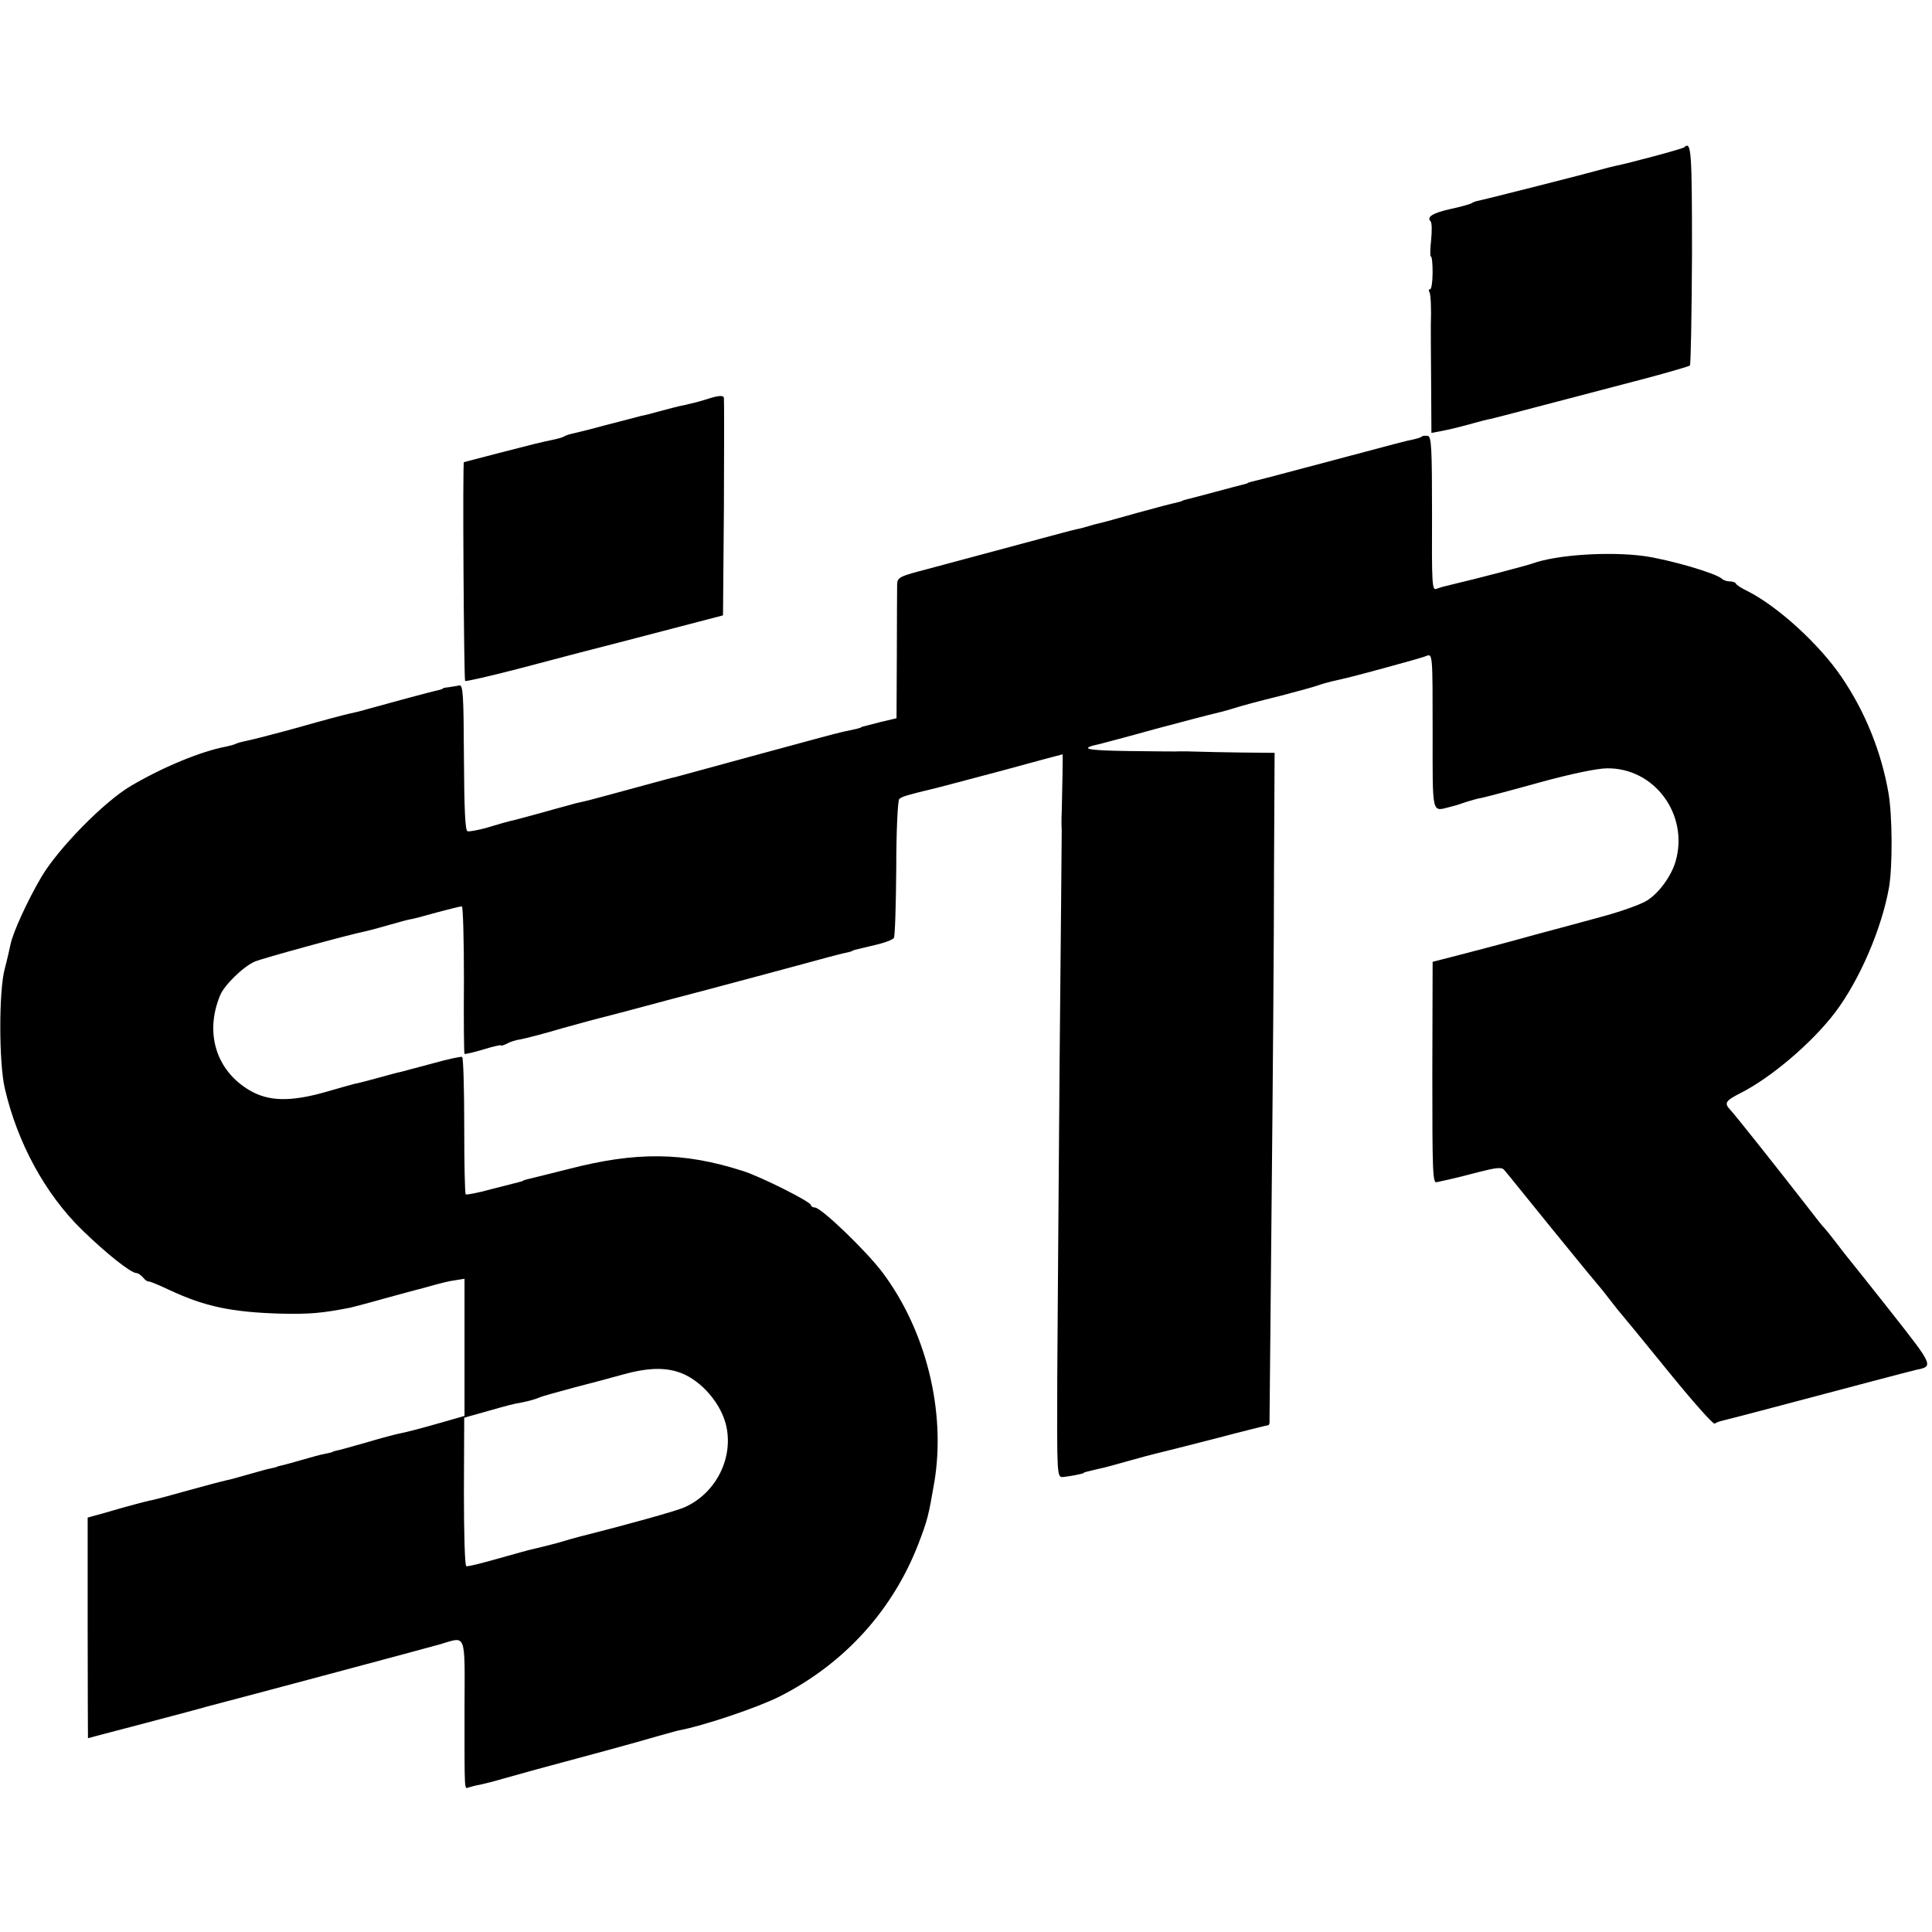
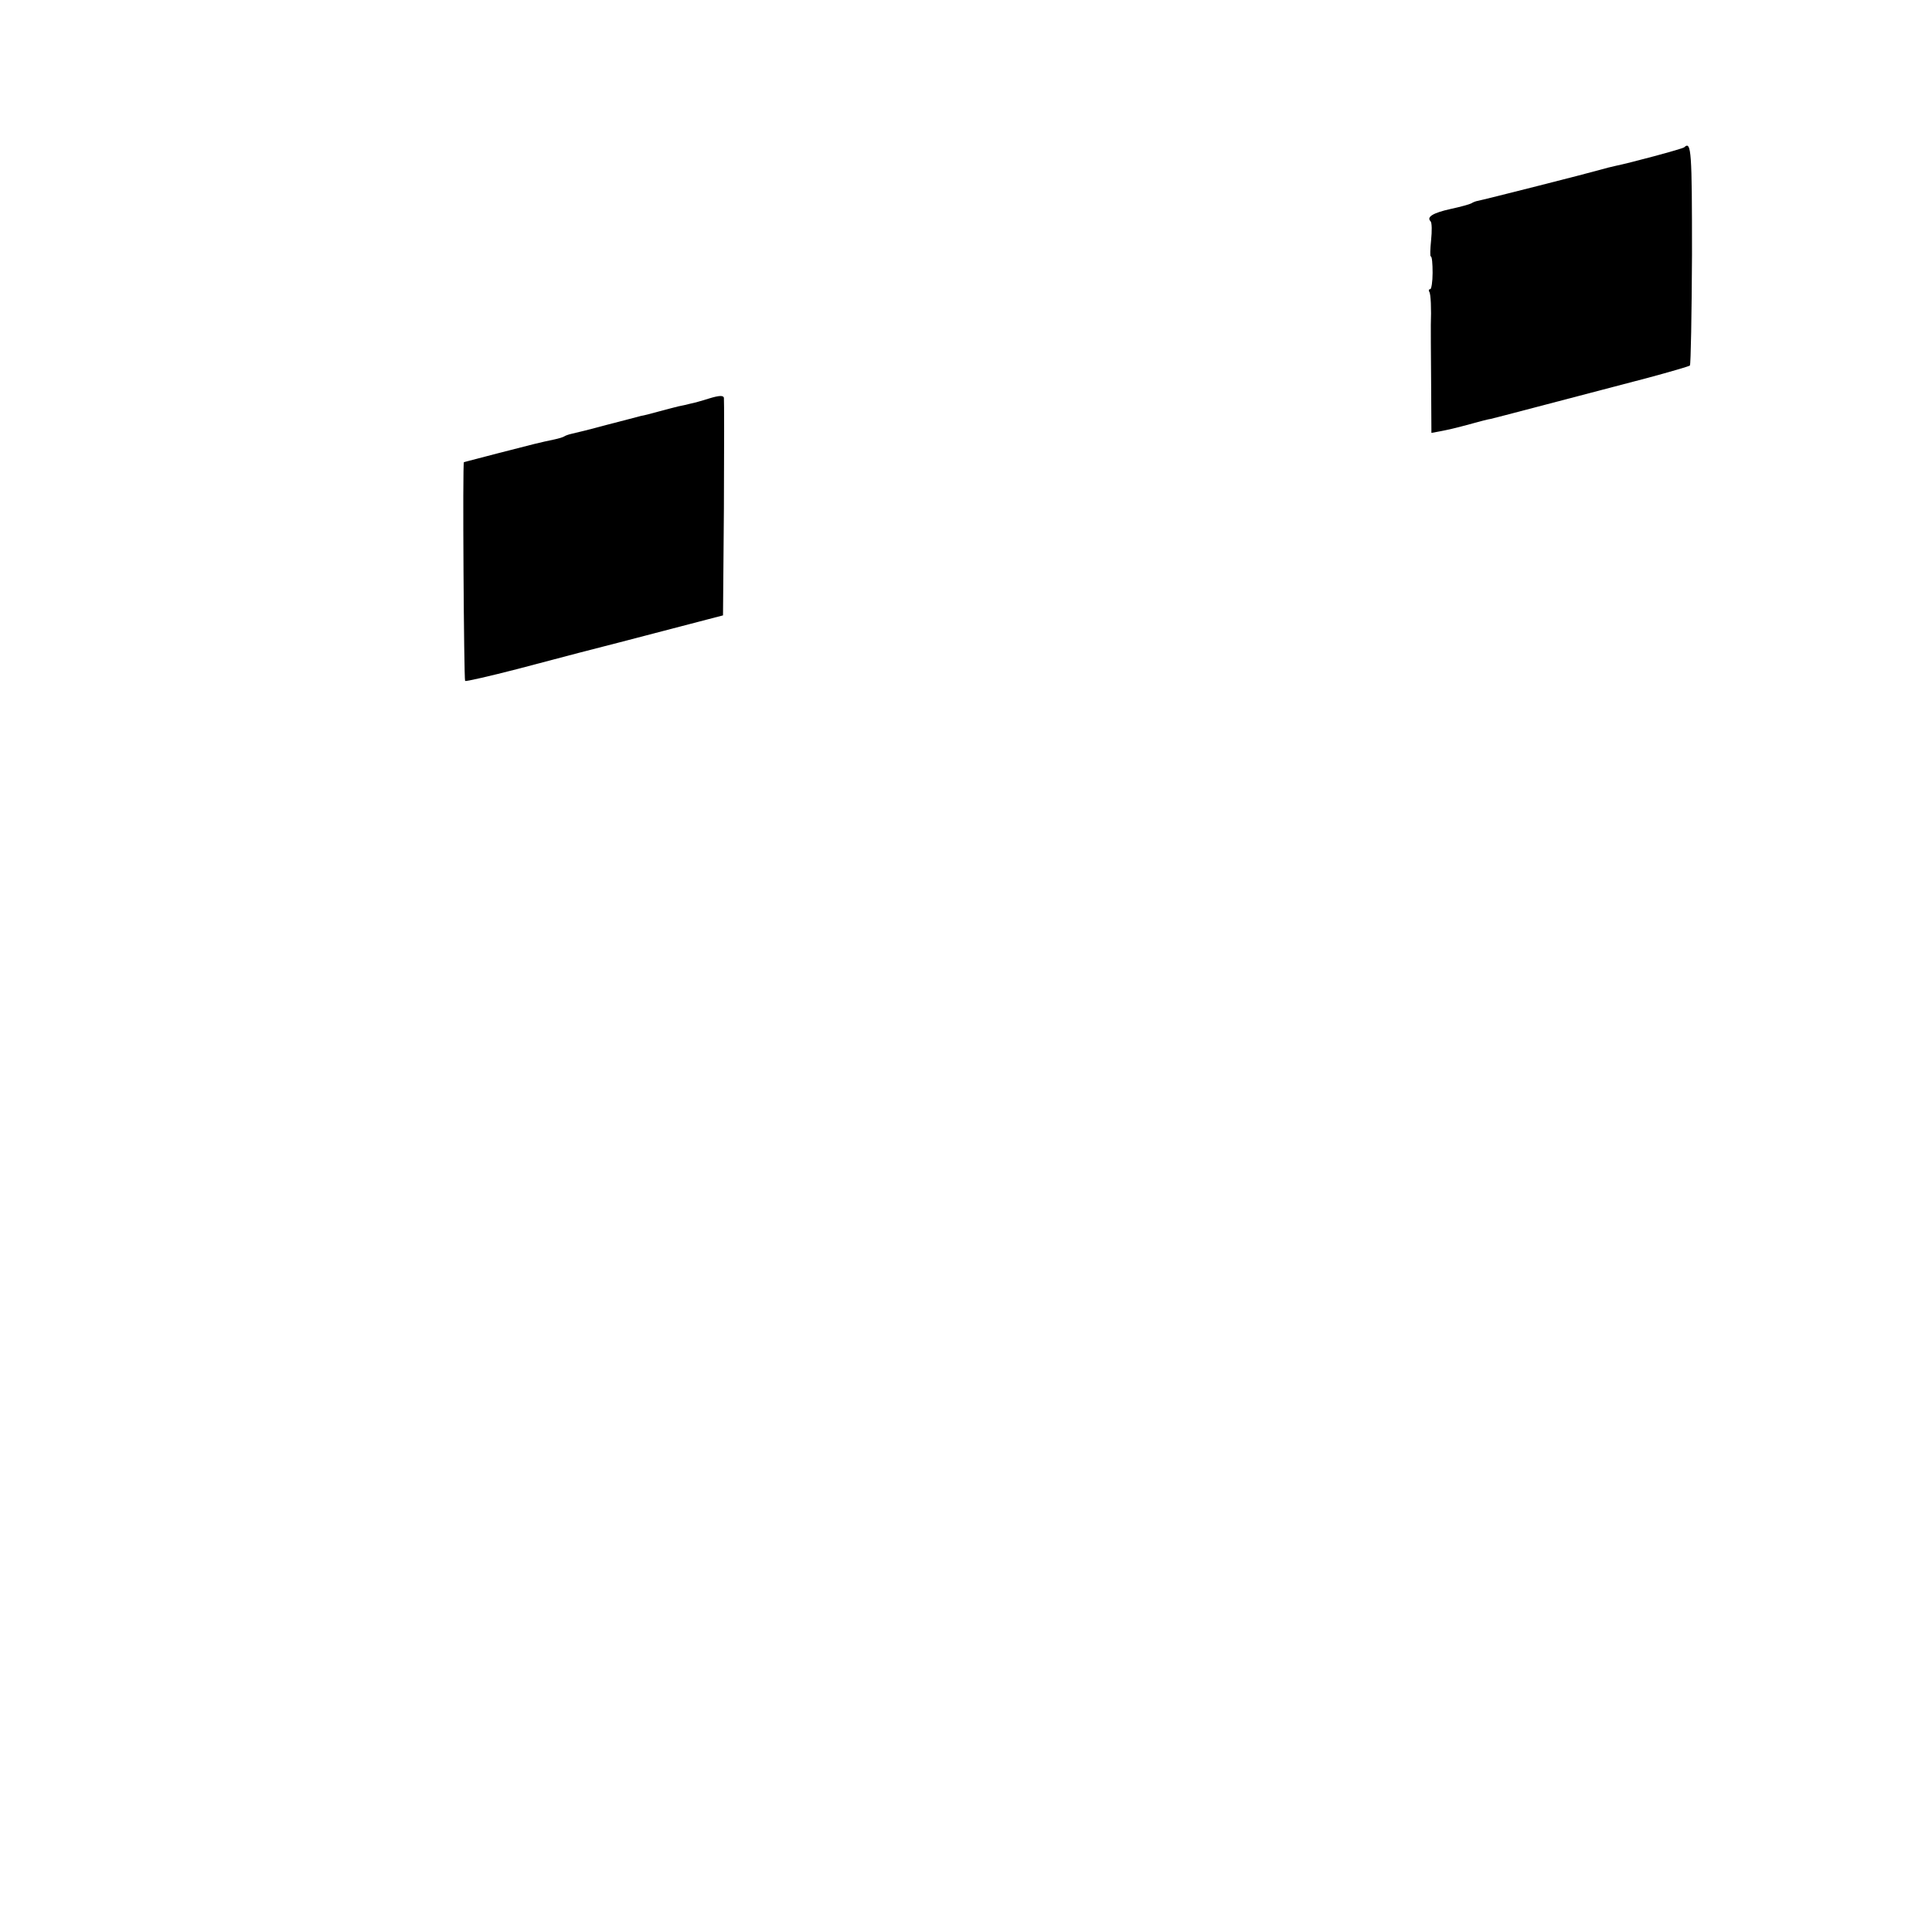
<svg xmlns="http://www.w3.org/2000/svg" version="1.0" width="648pt" height="648pt" viewBox="0 0 648 648" preserveAspectRatio="xMidYMid meet">
  <g transform="translate(0,648) scale(0.1,-0.1)" fill="#000000" stroke="none">
    <path d="M5649 5986 c-4 -5 -188 -54 -229 -62 -14 -3 -38 -9 -55 -14 -30 -9 -392 -101 -410 -104 -5 -1 -14 -4 -20 -8 -5 -3 -37 -12 -70 -19 -59 -13 -81 -27 -67 -41 5 -5 5 -33 2 -63 -3 -30 -4 -55 -1 -55 4 0 6 -25 6 -55 0 -30 -4 -55 -8 -55 -5 0 -6 -4 -3 -9 5 -7 7 -57 5 -111 0 -8 0 -93 1 -189 l1 -173 27 5 c31 6 50 10 112 27 25 7 52 14 60 15 14 3 222 58 528 138 74 20 136 38 140 41 3 4 6 171 7 371 0 346 -2 384 -26 361z" />
    <path d="M2380 5144 c-25 -8 -54 -16 -65 -18 -11 -3 -29 -7 -40 -9 -11 -3 -40 -10 -65 -17 -25 -7 -52 -14 -60 -15 -8 -2 -60 -16 -115 -30 -55 -15 -108 -28 -118 -30 -9 -2 -21 -6 -25 -9 -5 -3 -19 -7 -33 -10 -48 -10 -68 -15 -184 -45 -65 -17 -119 -31 -119 -31 -5 0 0 -729 4 -734 3 -2 82 16 175 40 94 25 186 49 205 54 29 7 190 49 435 113 l50 13 3 359 c1 198 1 365 0 371 -2 8 -15 8 -48 -2z" />
-     <path d="M4769 5016 c-2 -3 -16 -7 -29 -10 -14 -2 -86 -21 -160 -41 -211 -56 -364 -97 -380 -100 -8 -2 -15 -4 -15 -5 0 -1 -7 -3 -15 -5 -8 -2 -51 -13 -95 -25 -44 -12 -87 -23 -95 -25 -8 -2 -15 -4 -15 -5 0 -1 -9 -3 -20 -6 -11 -2 -69 -17 -130 -34 -60 -17 -118 -33 -128 -35 -10 -2 -27 -7 -37 -10 -10 -3 -28 -8 -39 -10 -29 -7 -33 -8 -226 -60 -93 -25 -216 -58 -272 -73 -96 -25 -103 -28 -104 -52 0 -14 -1 -120 -1 -237 l-1 -212 -51 -12 c-28 -7 -54 -14 -58 -15 -5 -1 -9 -2 -10 -4 -3 -2 -24 -7 -63 -15 -11 -2 -137 -36 -280 -75 -143 -39 -267 -73 -275 -75 -8 -1 -76 -20 -150 -40 -74 -20 -143 -39 -153 -41 -9 -2 -25 -6 -35 -8 -9 -3 -60 -16 -112 -31 -52 -14 -102 -28 -110 -29 -8 -2 -41 -11 -73 -21 -31 -9 -63 -15 -69 -13 -8 3 -11 76 -12 249 -1 211 -3 244 -16 240 -8 -2 -24 -4 -35 -6 -11 -1 -20 -3 -20 -4 0 -2 -7 -4 -15 -6 -18 -3 -190 -50 -240 -64 -19 -6 -46 -12 -60 -15 -14 -3 -90 -23 -170 -46 -80 -22 -158 -42 -174 -45 -16 -3 -32 -8 -36 -10 -3 -2 -17 -6 -31 -9 -86 -16 -215 -70 -320 -132 -90 -53 -243 -209 -300 -305 -48 -82 -96 -187 -104 -228 -3 -14 -11 -50 -19 -80 -20 -72 -20 -314 0 -401 42 -182 135 -354 259 -475 81 -79 164 -145 183 -145 5 0 15 -7 22 -15 6 -8 15 -14 18 -13 4 1 37 -13 73 -30 116 -54 205 -73 369 -78 100 -2 136 1 235 20 11 3 63 16 115 31 52 14 102 28 111 30 9 2 34 9 55 15 22 6 53 14 71 16 l31 5 0 -230 0 -230 -52 -15 c-97 -28 -141 -39 -161 -43 -11 -2 -38 -9 -60 -15 -22 -6 -42 -12 -45 -13 -3 -1 -25 -7 -50 -14 -25 -7 -52 -15 -60 -16 -8 -2 -15 -4 -15 -5 0 -1 -11 -3 -24 -6 -13 -2 -49 -12 -80 -21 -31 -9 -60 -17 -66 -18 -5 -1 -12 -3 -15 -4 -3 -2 -12 -4 -21 -6 -9 -1 -43 -11 -75 -20 -33 -9 -66 -19 -75 -20 -10 -2 -67 -17 -128 -34 -61 -17 -119 -33 -129 -34 -17 -4 -65 -16 -157 -43 l-51 -14 0 -370 c0 -204 1 -370 1 -370 0 0 86 23 190 50 105 28 197 52 205 55 101 26 748 199 786 210 89 26 83 45 82 -217 0 -286 -1 -268 14 -263 7 2 24 7 38 9 14 3 50 12 80 21 56 16 129 36 345 94 66 18 145 40 175 49 30 8 60 17 66 18 82 15 266 77 339 114 217 110 379 289 465 511 31 81 34 93 54 209 39 237 -28 507 -174 702 -56 74 -206 218 -227 218 -7 0 -13 4 -13 8 0 11 -171 97 -230 115 -197 63 -356 65 -583 6 -67 -17 -129 -32 -137 -34 -8 -2 -15 -4 -15 -5 0 -1 -7 -3 -15 -5 -8 -2 -50 -13 -94 -24 -43 -12 -81 -19 -84 -17 -3 3 -5 107 -5 231 0 124 -3 227 -7 230 -3 2 -47 -7 -96 -21 -49 -13 -98 -26 -109 -29 -11 -2 -47 -12 -80 -21 -33 -9 -67 -18 -75 -19 -8 -2 -55 -15 -103 -29 -115 -32 -187 -30 -250 7 -112 66 -151 192 -99 318 14 35 79 98 117 114 26 11 314 90 369 101 10 2 44 11 75 20 31 9 64 18 74 20 10 1 51 12 93 24 41 11 78 20 83 20 4 0 7 -111 7 -246 -1 -135 0 -247 2 -249 2 -1 30 5 63 15 32 10 59 16 59 14 0 -3 8 0 19 5 10 6 31 13 47 15 16 3 79 19 139 37 61 17 117 32 125 34 8 2 60 15 115 30 55 15 165 44 245 65 80 21 213 57 295 79 83 23 159 43 170 45 11 2 21 5 23 6 2 3 -1 2 75 20 32 7 61 18 65 24 4 6 7 111 8 234 0 123 5 227 10 232 8 8 28 14 116 35 10 2 110 29 224 59 113 31 207 56 208 56 1 0 -1 -123 -3 -195 -1 -16 -1 -43 0 -60 0 -16 -3 -361 -7 -765 -3 -404 -7 -886 -8 -1070 -1 -329 -1 -335 19 -334 21 2 70 11 70 14 0 2 14 5 52 14 12 2 56 14 98 26 42 12 84 23 93 25 9 2 97 24 194 49 98 26 180 46 182 46 3 0 5 8 4 18 0 9 3 339 7 732 4 393 8 893 8 1110 l2 395 -110 1 c-60 1 -128 2 -150 3 -22 1 -47 1 -55 1 -8 -1 -87 0 -174 1 -146 2 -170 8 -96 24 8 2 92 24 185 50 94 25 181 48 195 51 14 3 45 11 70 19 25 8 92 26 150 40 58 15 116 31 130 36 14 5 35 11 48 14 49 11 63 14 177 45 65 18 128 35 139 40 21 8 21 6 21 -254 0 -286 -4 -268 60 -252 17 4 41 12 55 17 14 4 36 11 50 13 14 3 102 26 195 52 102 28 192 47 225 47 159 2 275 -155 230 -312 -14 -49 -57 -108 -97 -132 -19 -12 -83 -35 -141 -51 -59 -16 -165 -45 -237 -64 -71 -20 -177 -48 -235 -63 l-105 -27 -1 -372 c0 -332 1 -372 15 -367 9 2 27 6 41 9 14 3 59 14 100 25 59 15 77 17 85 7 6 -6 77 -95 160 -197 82 -101 152 -186 155 -189 3 -3 21 -25 40 -50 19 -25 37 -47 40 -50 3 -3 72 -87 154 -188 81 -100 152 -180 157 -177 5 4 17 8 26 10 23 5 332 87 498 131 72 19 141 37 154 40 56 11 54 15 -79 184 -72 91 -136 172 -143 180 -7 8 -28 35 -47 60 -19 25 -37 47 -40 50 -4 3 -31 37 -60 75 -80 103 -242 308 -257 323 -21 22 -16 30 35 56 103 52 240 169 316 269 83 109 158 284 182 422 12 73 11 239 -2 315 -24 138 -78 273 -158 390 -74 109 -214 237 -316 288 -19 9 -36 20 -38 25 -2 4 -11 7 -21 7 -9 0 -21 4 -26 9 -21 19 -176 64 -261 76 -119 16 -295 4 -374 -25 -20 -7 -183 -50 -252 -66 -46 -11 -54 -13 -70 -19 -15 -6 -16 14 -15 252 0 220 -2 258 -14 261 -8 1 -17 1 -20 -2z m-2500 -3136 c72 -20 144 -97 165 -175 29 -110 -30 -232 -137 -280 -25 -12 -194 -59 -357 -100 -8 -2 -40 -11 -70 -20 -30 -8 -66 -17 -80 -20 -14 -3 -68 -18 -121 -33 -53 -15 -100 -27 -105 -25 -5 2 -8 109 -8 250 l1 248 64 18 c84 24 100 28 124 32 30 6 48 11 65 18 8 4 60 18 115 33 55 14 129 34 165 44 75 21 131 24 179 10z" />
  </g>
</svg>